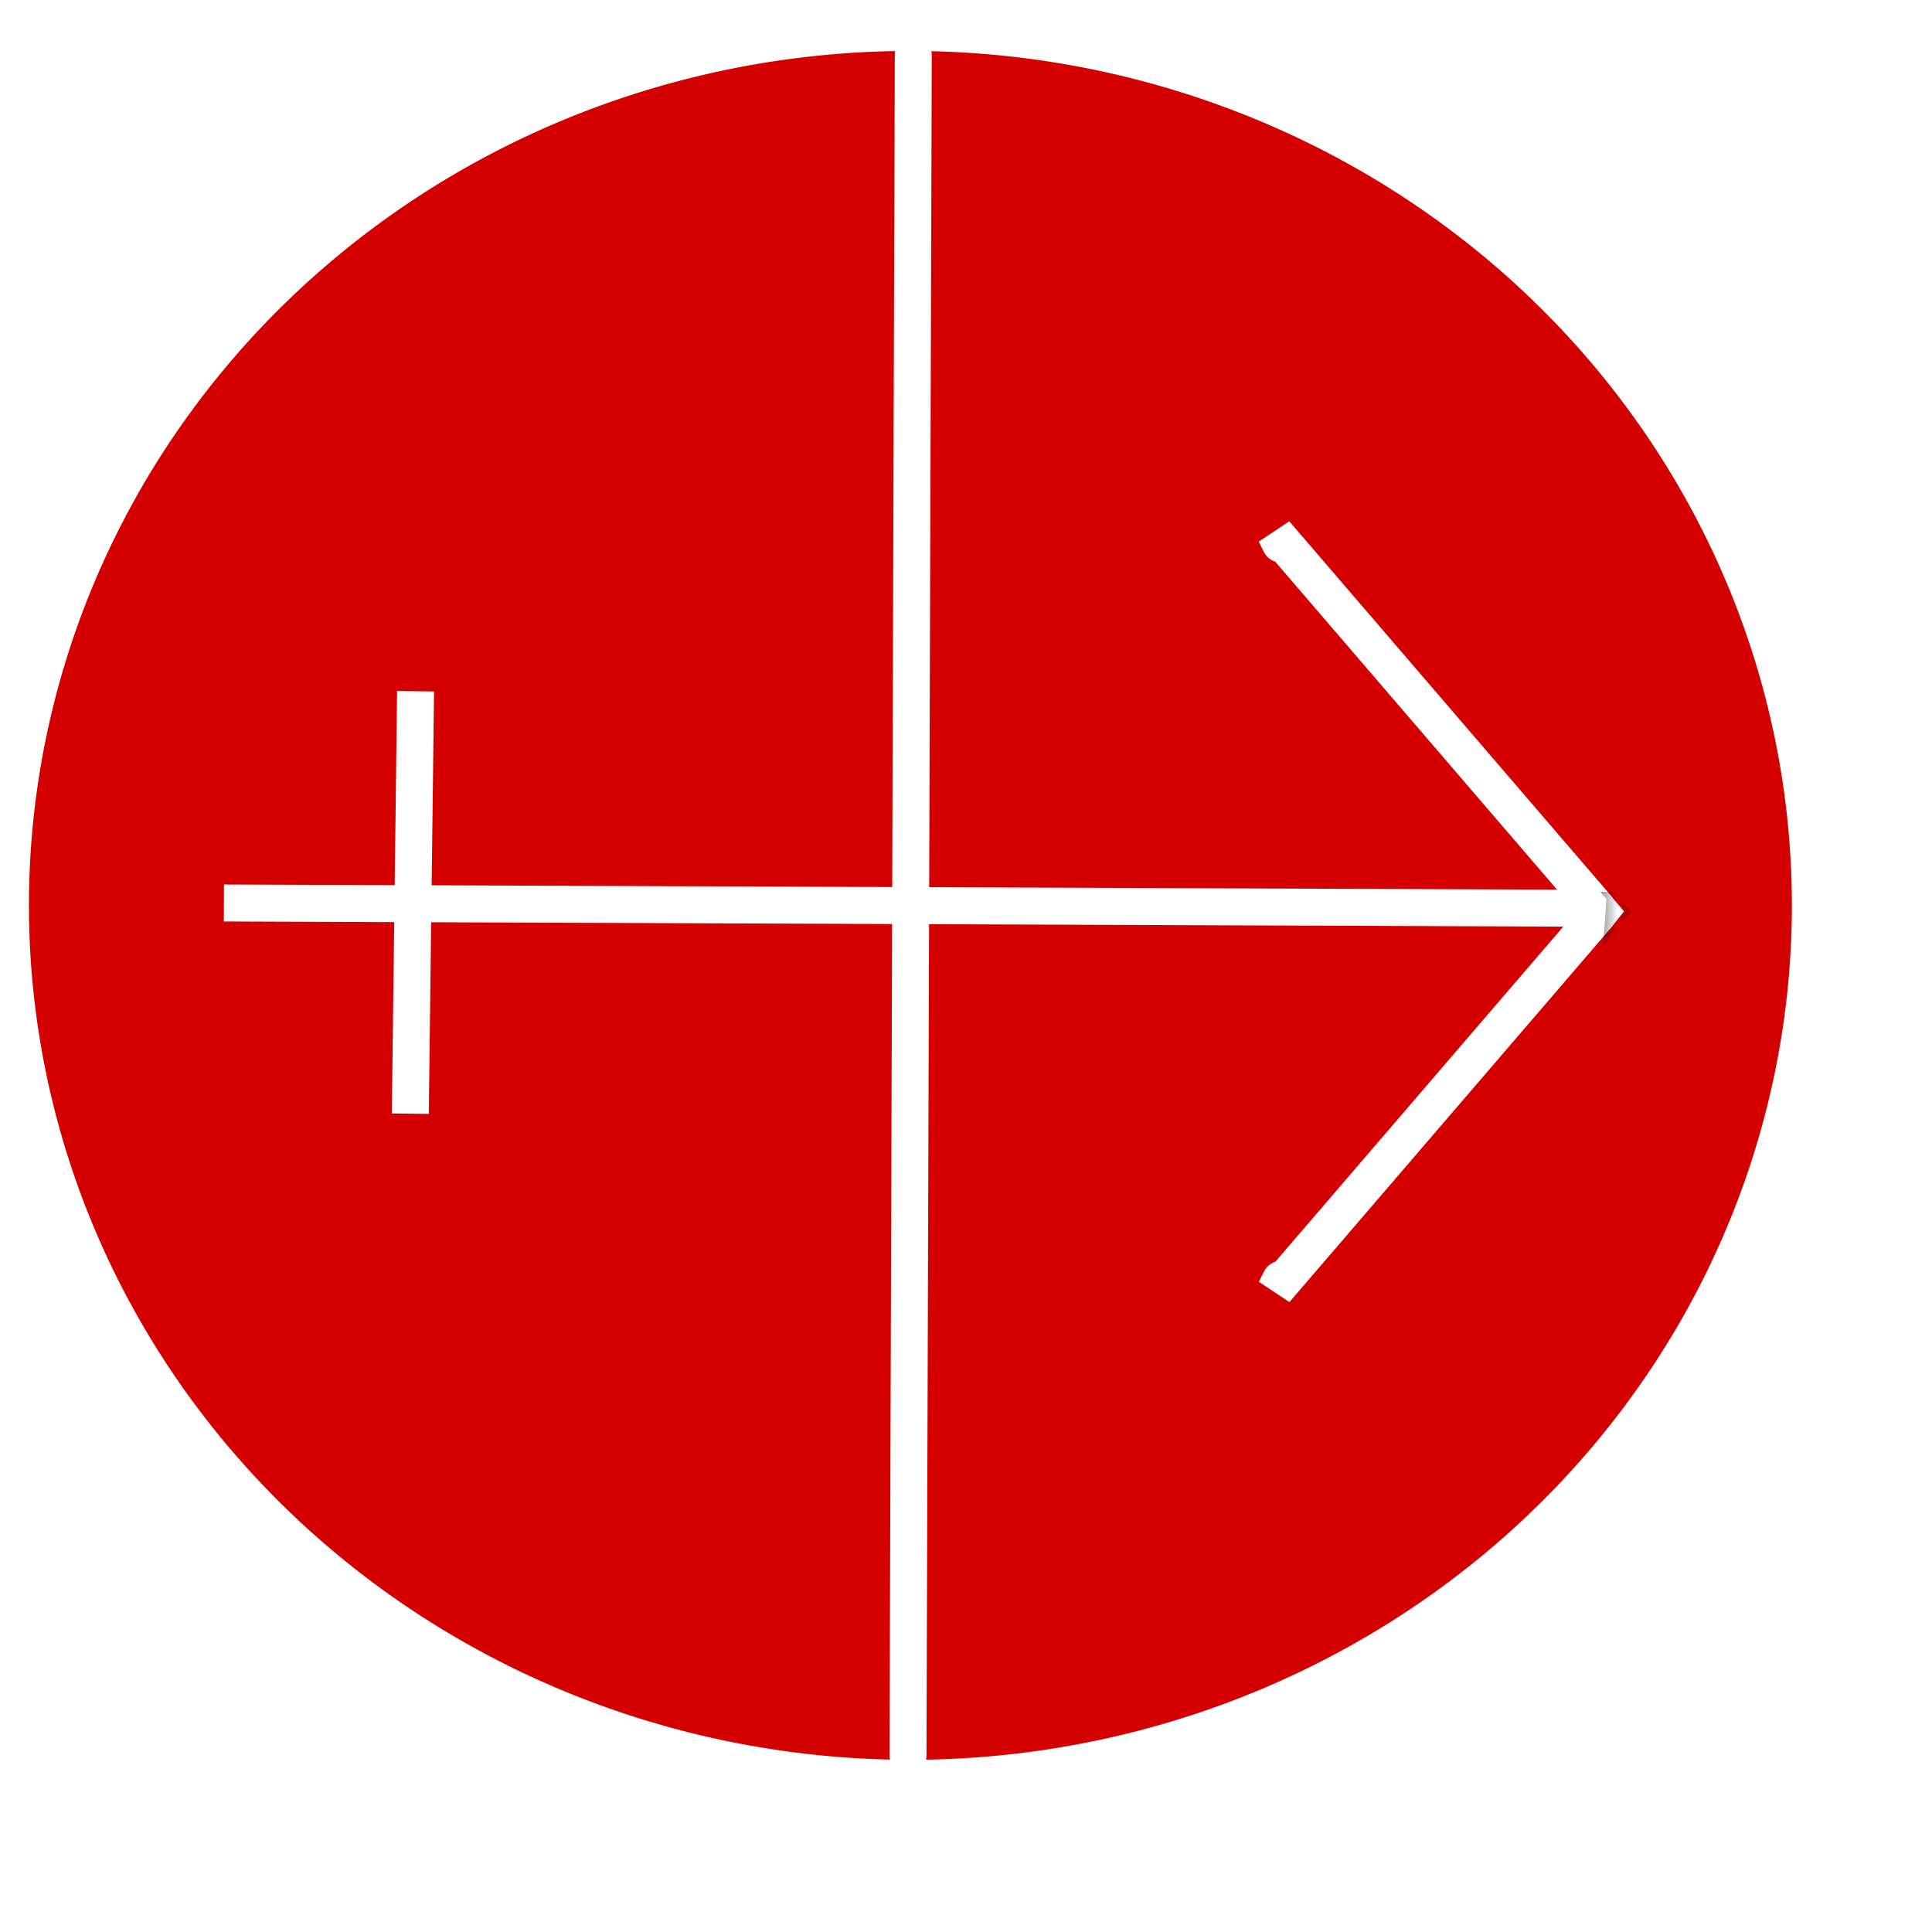
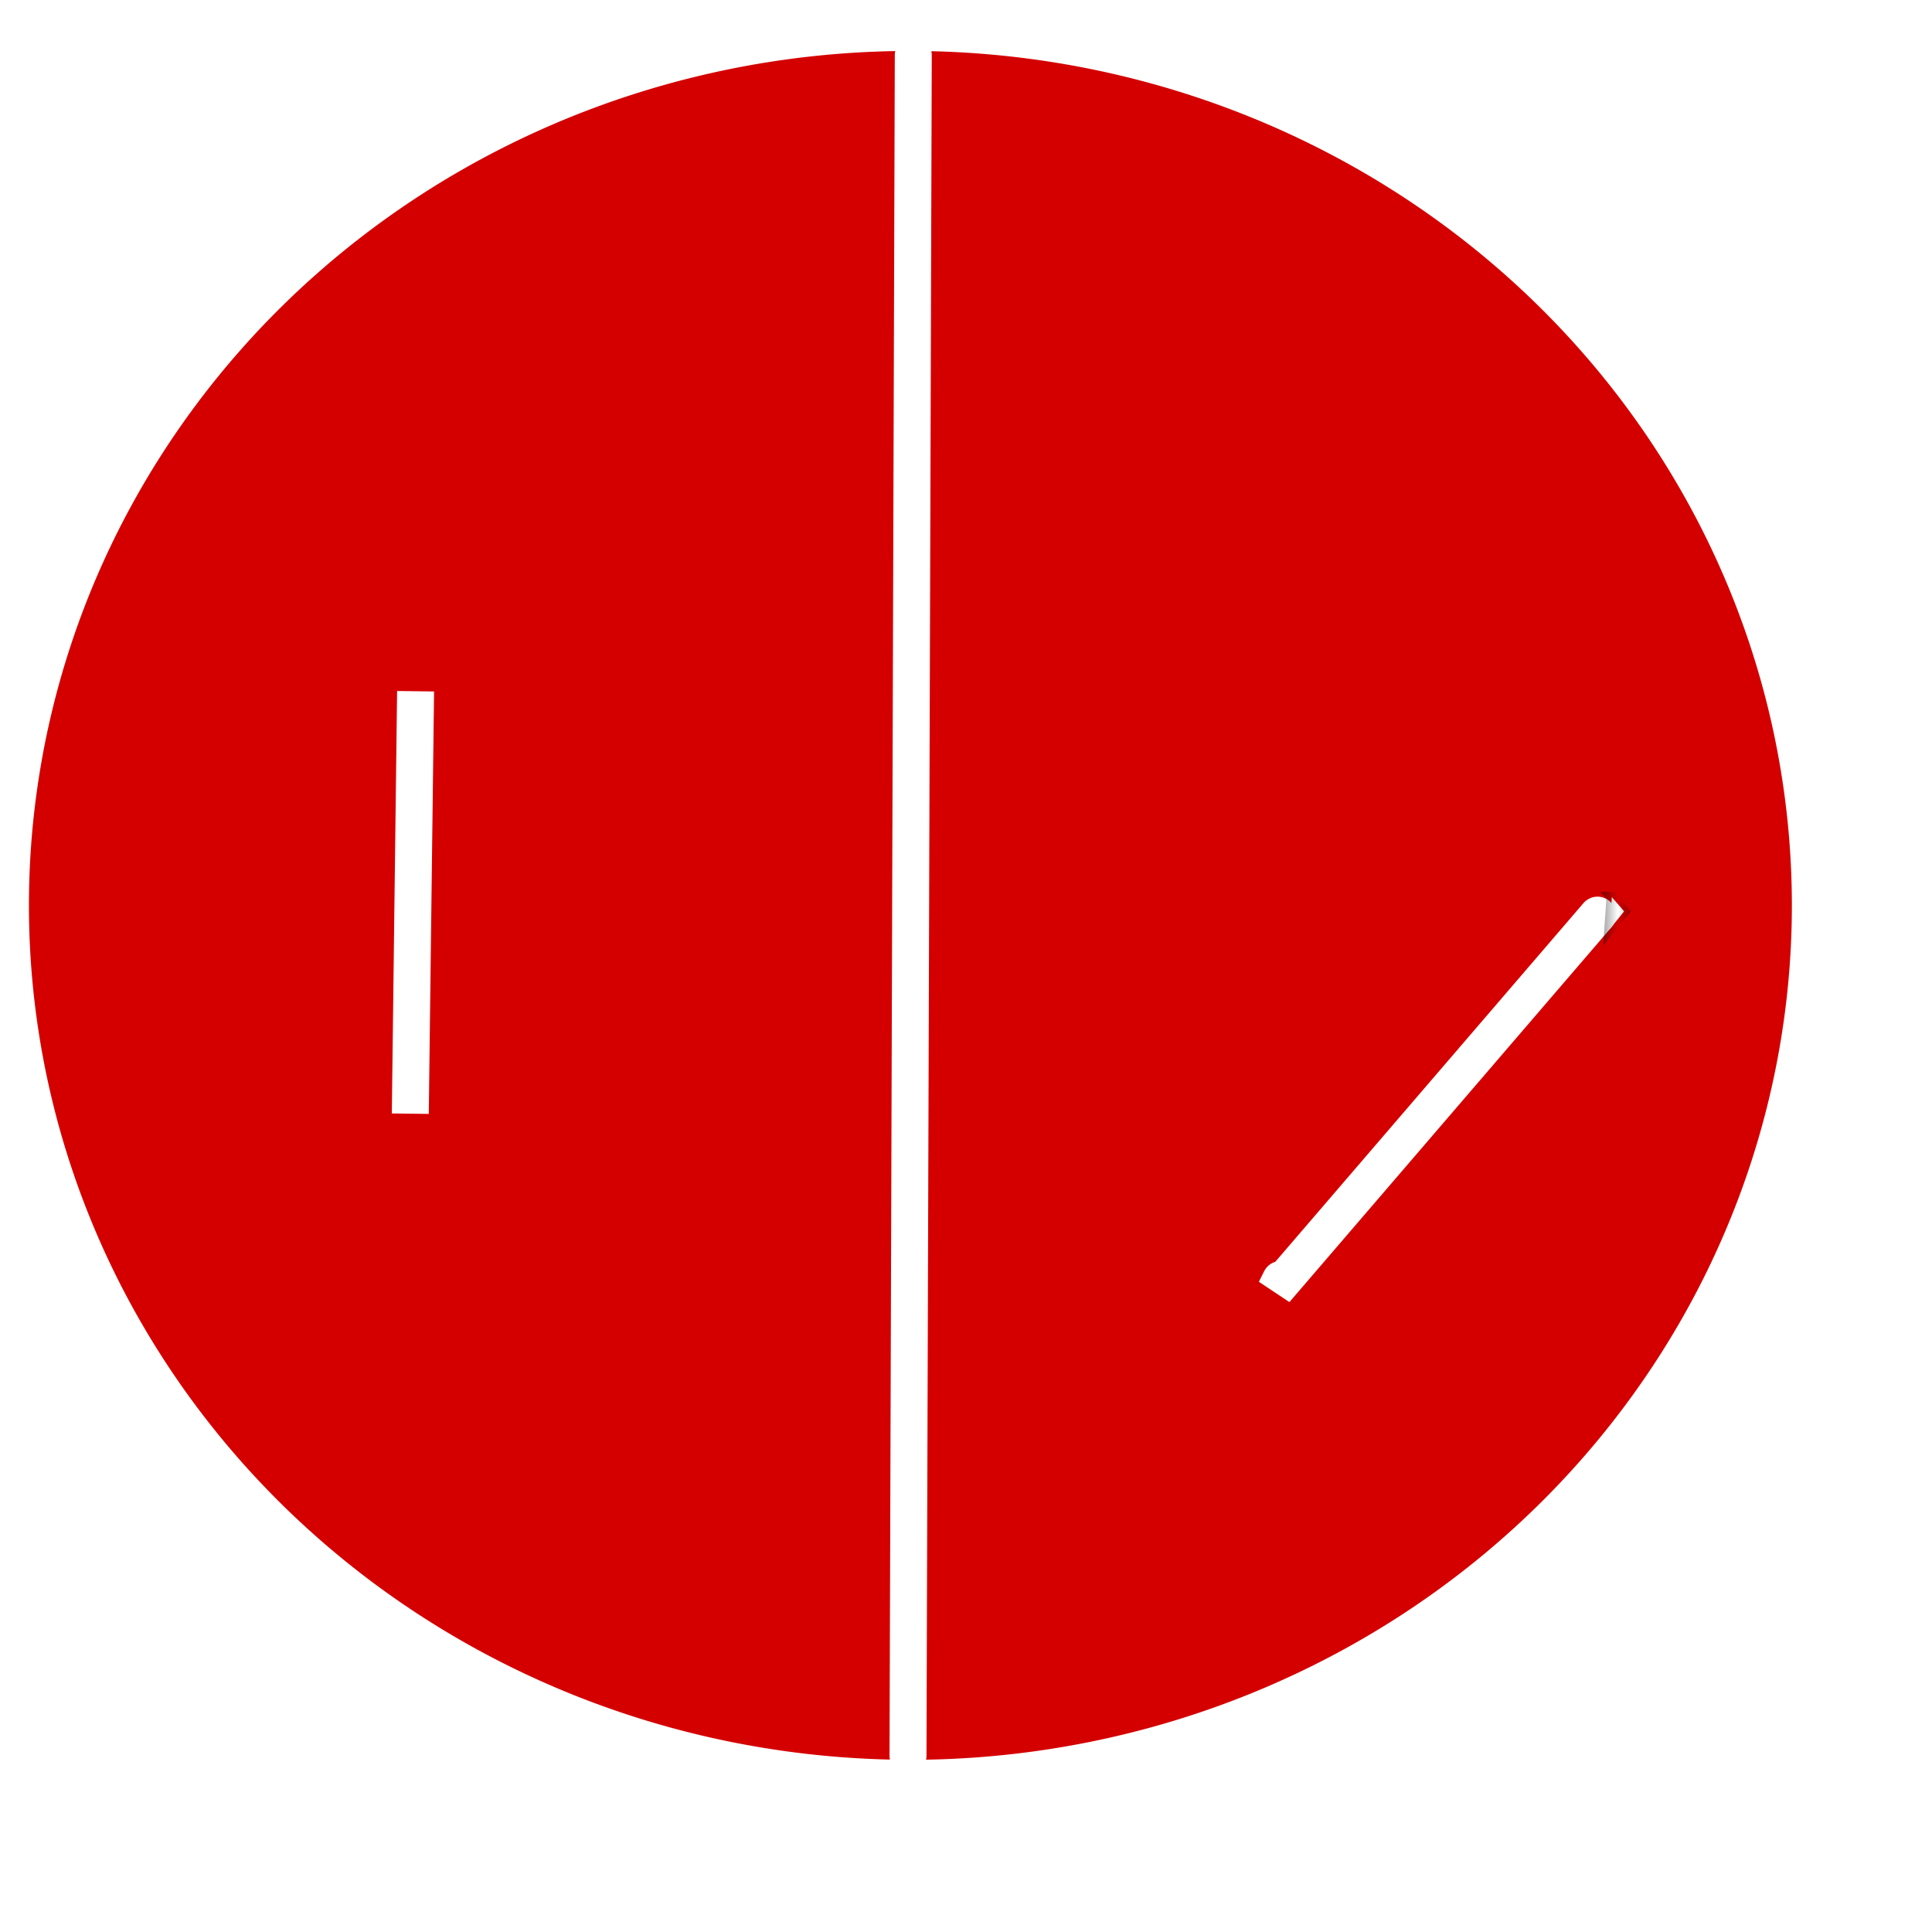
<svg xmlns="http://www.w3.org/2000/svg" xmlns:ns1="http://www.inkscape.org/namespaces/inkscape" xmlns:ns2="http://sodipodi.sourceforge.net/DTD/sodipodi-0.dtd" width="343pt" height="340pt" id="svg2816" version="1.1" ns1:version="0.47pre4 r22446" ns2:docname="AIN.svg">
  <defs id="defs2818">
    <pattern ns1:stockid="Stripes 1:1" id="Strips1_1" patternTransform="matrix(10,0,0,10,8,0)" height="1" width="2" patternUnits="userSpaceOnUse" ns1:collect="always">
      <rect id="rect6418" height="2" width="1" y="-0.5" x="0" style="fill:black;stroke:none" />
    </pattern>
    <marker ns1:stockid="EmptyTriangleOutM" orient="auto" refY="0.0" refX="0.0" id="EmptyTriangleOutM" style="overflow:visible">
      <path id="path3794" d="M 5.77,0.0 L -2.88,5.0 L -2.88,-5.0 L 5.77,0.0 z " style="fill-rule:evenodd;fill:#FFFFFF;stroke:#000000;stroke-width:1.0pt;marker-start:none" transform="scale(0.4) translate(-4.5,0)" />
    </marker>
    <marker ns1:stockid="Arrow2Lend" orient="auto" refY="0.0" refX="0.0" id="Arrow2Lend" style="overflow:visible;">
      <path id="path3651" style="font-size:12.0;fill-rule:evenodd;stroke-width:0.625;stroke-linejoin:round;" d="M 8.719,4.034 L -2.207,0.016 L 8.719,-4.002 C 6.973,-1.63 6.983,1.616 8.719,4.034 z " transform="scale(1.1) rotate(180) translate(1,0)" />
    </marker>
    <ns1:perspective ns2:type="inkscape:persp3d" ns1:vp_x="0 : 212.5 : 1" ns1:vp_y="0 : 1000 : 0" ns1:vp_z="428.75 : 212.5 : 1" ns1:persp3d-origin="214.375 : 141.66667 : 1" id="perspective2825" />
    <ns1:perspective id="perspective2841" ns1:persp3d-origin="0.5 : 0.33333333 : 1" ns1:vp_z="1 : 0.5 : 1" ns1:vp_y="0 : 1000 : 0" ns1:vp_x="0 : 0.5 : 1" ns2:type="inkscape:persp3d" />
    <ns1:perspective id="perspective4649" ns1:persp3d-origin="0.5 : 0.33333333 : 1" ns1:vp_z="1 : 0.5 : 1" ns1:vp_y="0 : 1000 : 0" ns1:vp_x="0 : 0.5 : 1" ns2:type="inkscape:persp3d" />
    <ns1:perspective id="perspective4649-1" ns1:persp3d-origin="0.5 : 0.33333333 : 1" ns1:vp_z="1 : 0.5 : 1" ns1:vp_y="0 : 1000 : 0" ns1:vp_x="0 : 0.5 : 1" ns2:type="inkscape:persp3d" />
    <ns1:perspective id="perspective5246" ns1:persp3d-origin="0.5 : 0.33333333 : 1" ns1:vp_z="1 : 0.5 : 1" ns1:vp_y="0 : 1000 : 0" ns1:vp_x="0 : 0.5 : 1" ns2:type="inkscape:persp3d" />
    <ns1:perspective id="perspective5289" ns1:persp3d-origin="0.5 : 0.33333333 : 1" ns1:vp_z="1 : 0.5 : 1" ns1:vp_y="0 : 1000 : 0" ns1:vp_x="0 : 0.5 : 1" ns2:type="inkscape:persp3d" />
  </defs>
  <ns2:namedview pagecolor="#ffffff" bordercolor="#666666" borderopacity="1.0" ns1:pageopacity="0.0" ns1:pageshadow="2" ns1:zoom="0.75024142" ns1:cx="145.32463" ns1:cy="209.19405" ns1:document-units="pt" ns1:current-layer="layer1" id="namedview2820" showgrid="false" ns1:window-width="1280" ns1:window-height="753" ns1:window-x="0" ns1:window-y="24" ns1:window-maximized="1" />
  <g ns1:label="Layer 1" ns1:groupmode="layer" id="layer1">
    <path ns2:type="arc" style="fill:#d40000;fill-opacity:1;stroke:#ffffff;stroke-width:3.294;stroke-miterlimit:4;stroke-opacity:1;stroke-dasharray:none" id="path2827" ns2:cx="213.75" ns2:cy="214.375" ns2:rx="185" ns2:ry="179.375" d="m 398.75,214.375 a 185,179.375 0 1 1 -370,0 185,179.375 0 1 1 370,0 z" transform="matrix(1.138,0,0,1.138,-27.741,-29.64)" />
-     <path style="fill:none;stroke:#ffffff;stroke-width:8.75;stroke-linecap:butt;stroke-linejoin:miter;stroke-miterlimit:4;stroke-opacity:1;stroke-dasharray:none;marker-end:none" d="M 53,213.75 376.75,215" id="path4075" />
    <path style="fill:none;stroke:#ffffff;stroke-width:8.75;stroke-linecap:butt;stroke-linejoin:miter;stroke-miterlimit:4;stroke-opacity:1;stroke-dasharray:none" d="m 97.125,263.625 1.25,-100" id="path4075-4" />
-     <path style="fill:#ffffff;fill-opacity:1;stroke:#ffffff;stroke-width:8.75;stroke-linecap:round;stroke-linejoin:miter;stroke-miterlimit:4;stroke-opacity:1;stroke-dasharray:none" d="m 378.125,215 -76.25,-88.75 1.25,2.5" id="path4672" />
    <path style="fill:#ffffff;fill-opacity:1;stroke:#ffffff;stroke-width:8.75;stroke-linecap:round;stroke-linejoin:miter;stroke-miterlimit:4;stroke-opacity:1;stroke-dasharray:none" d="m 378.155,216.625 -76.25,88.75 1.25,-2.5" id="path4672-7" />
    <path style="fill:none;stroke:#ffffff;stroke-width:8.75;stroke-linecap:round;stroke-linejoin:miter;stroke-miterlimit:4;stroke-opacity:1;stroke-dasharray:none" d="m 214.938,415.614 1.25,-402.57" id="path4075-4-9" />
    <path style="fill:#ffffff;fill-opacity:1;stroke:url(#Strips1_1);stroke-width:0.25;stroke-linecap:butt;stroke-linejoin:miter;stroke-miterlimit:4;stroke-opacity:1;stroke-dasharray:none" d="m 381.54,212.348 2.915,3.381 -3.439,4.255 0.525,-7.636 z" id="path5695" />
  </g>
</svg>